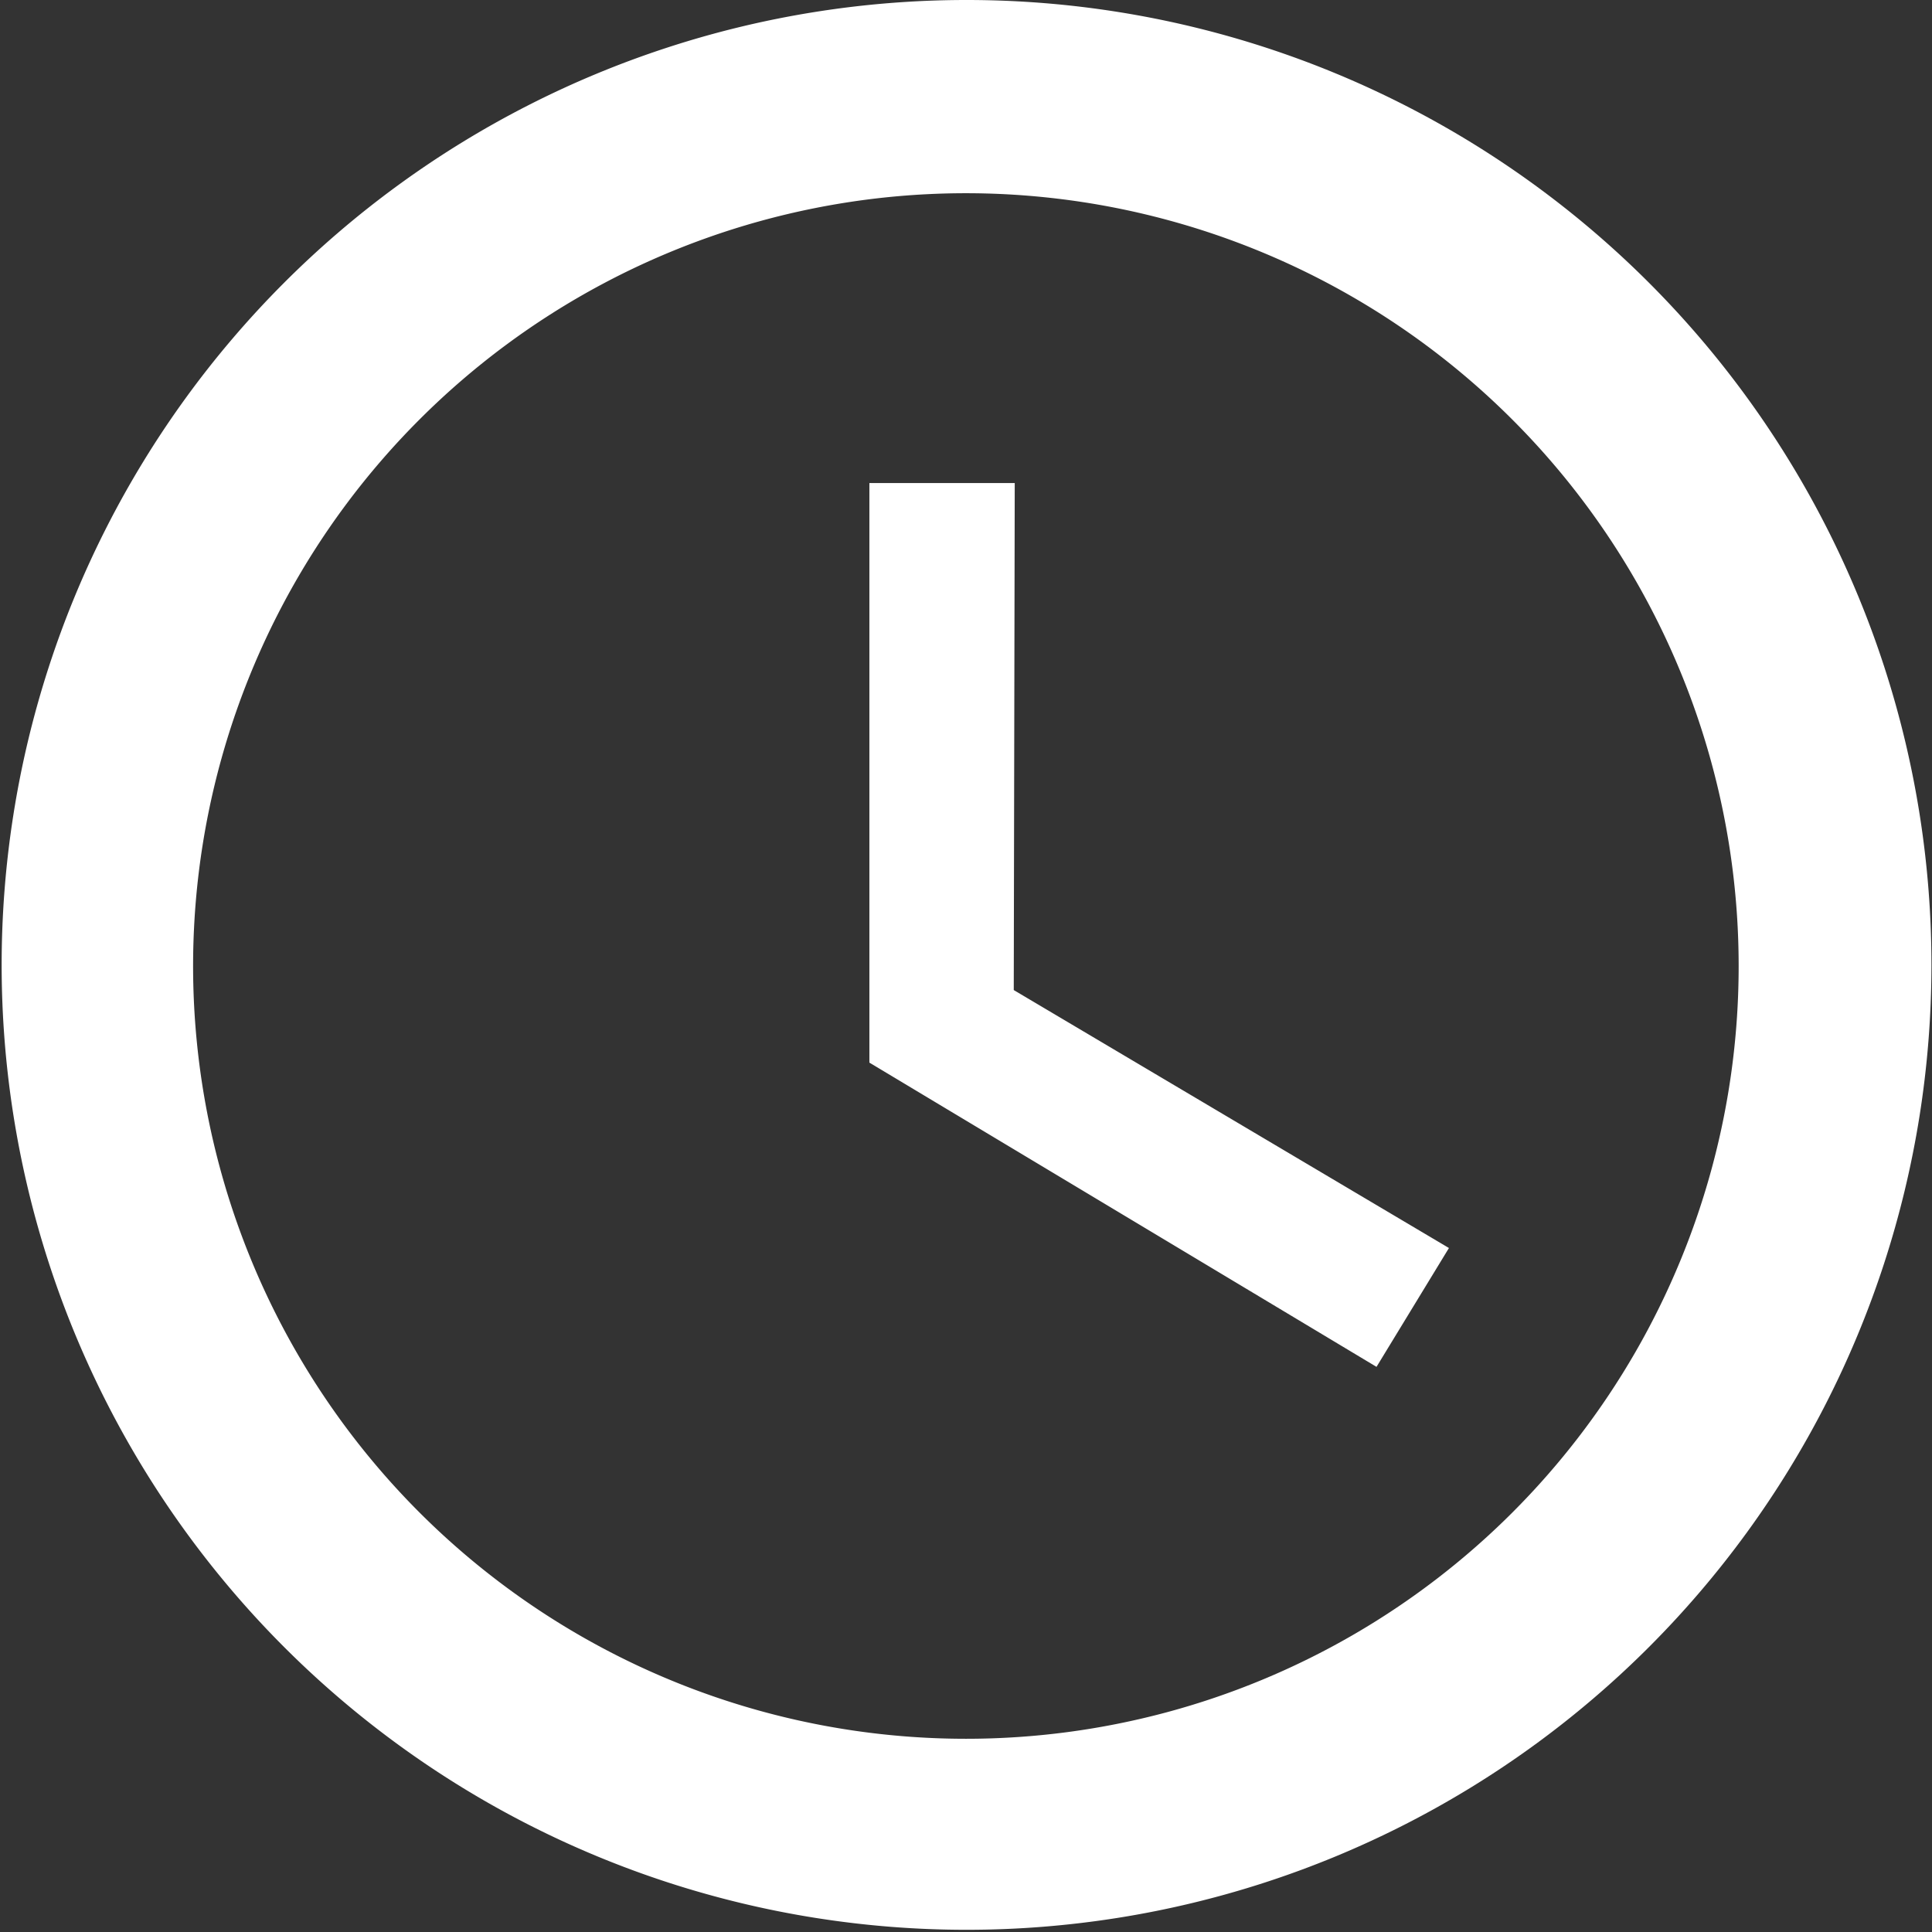
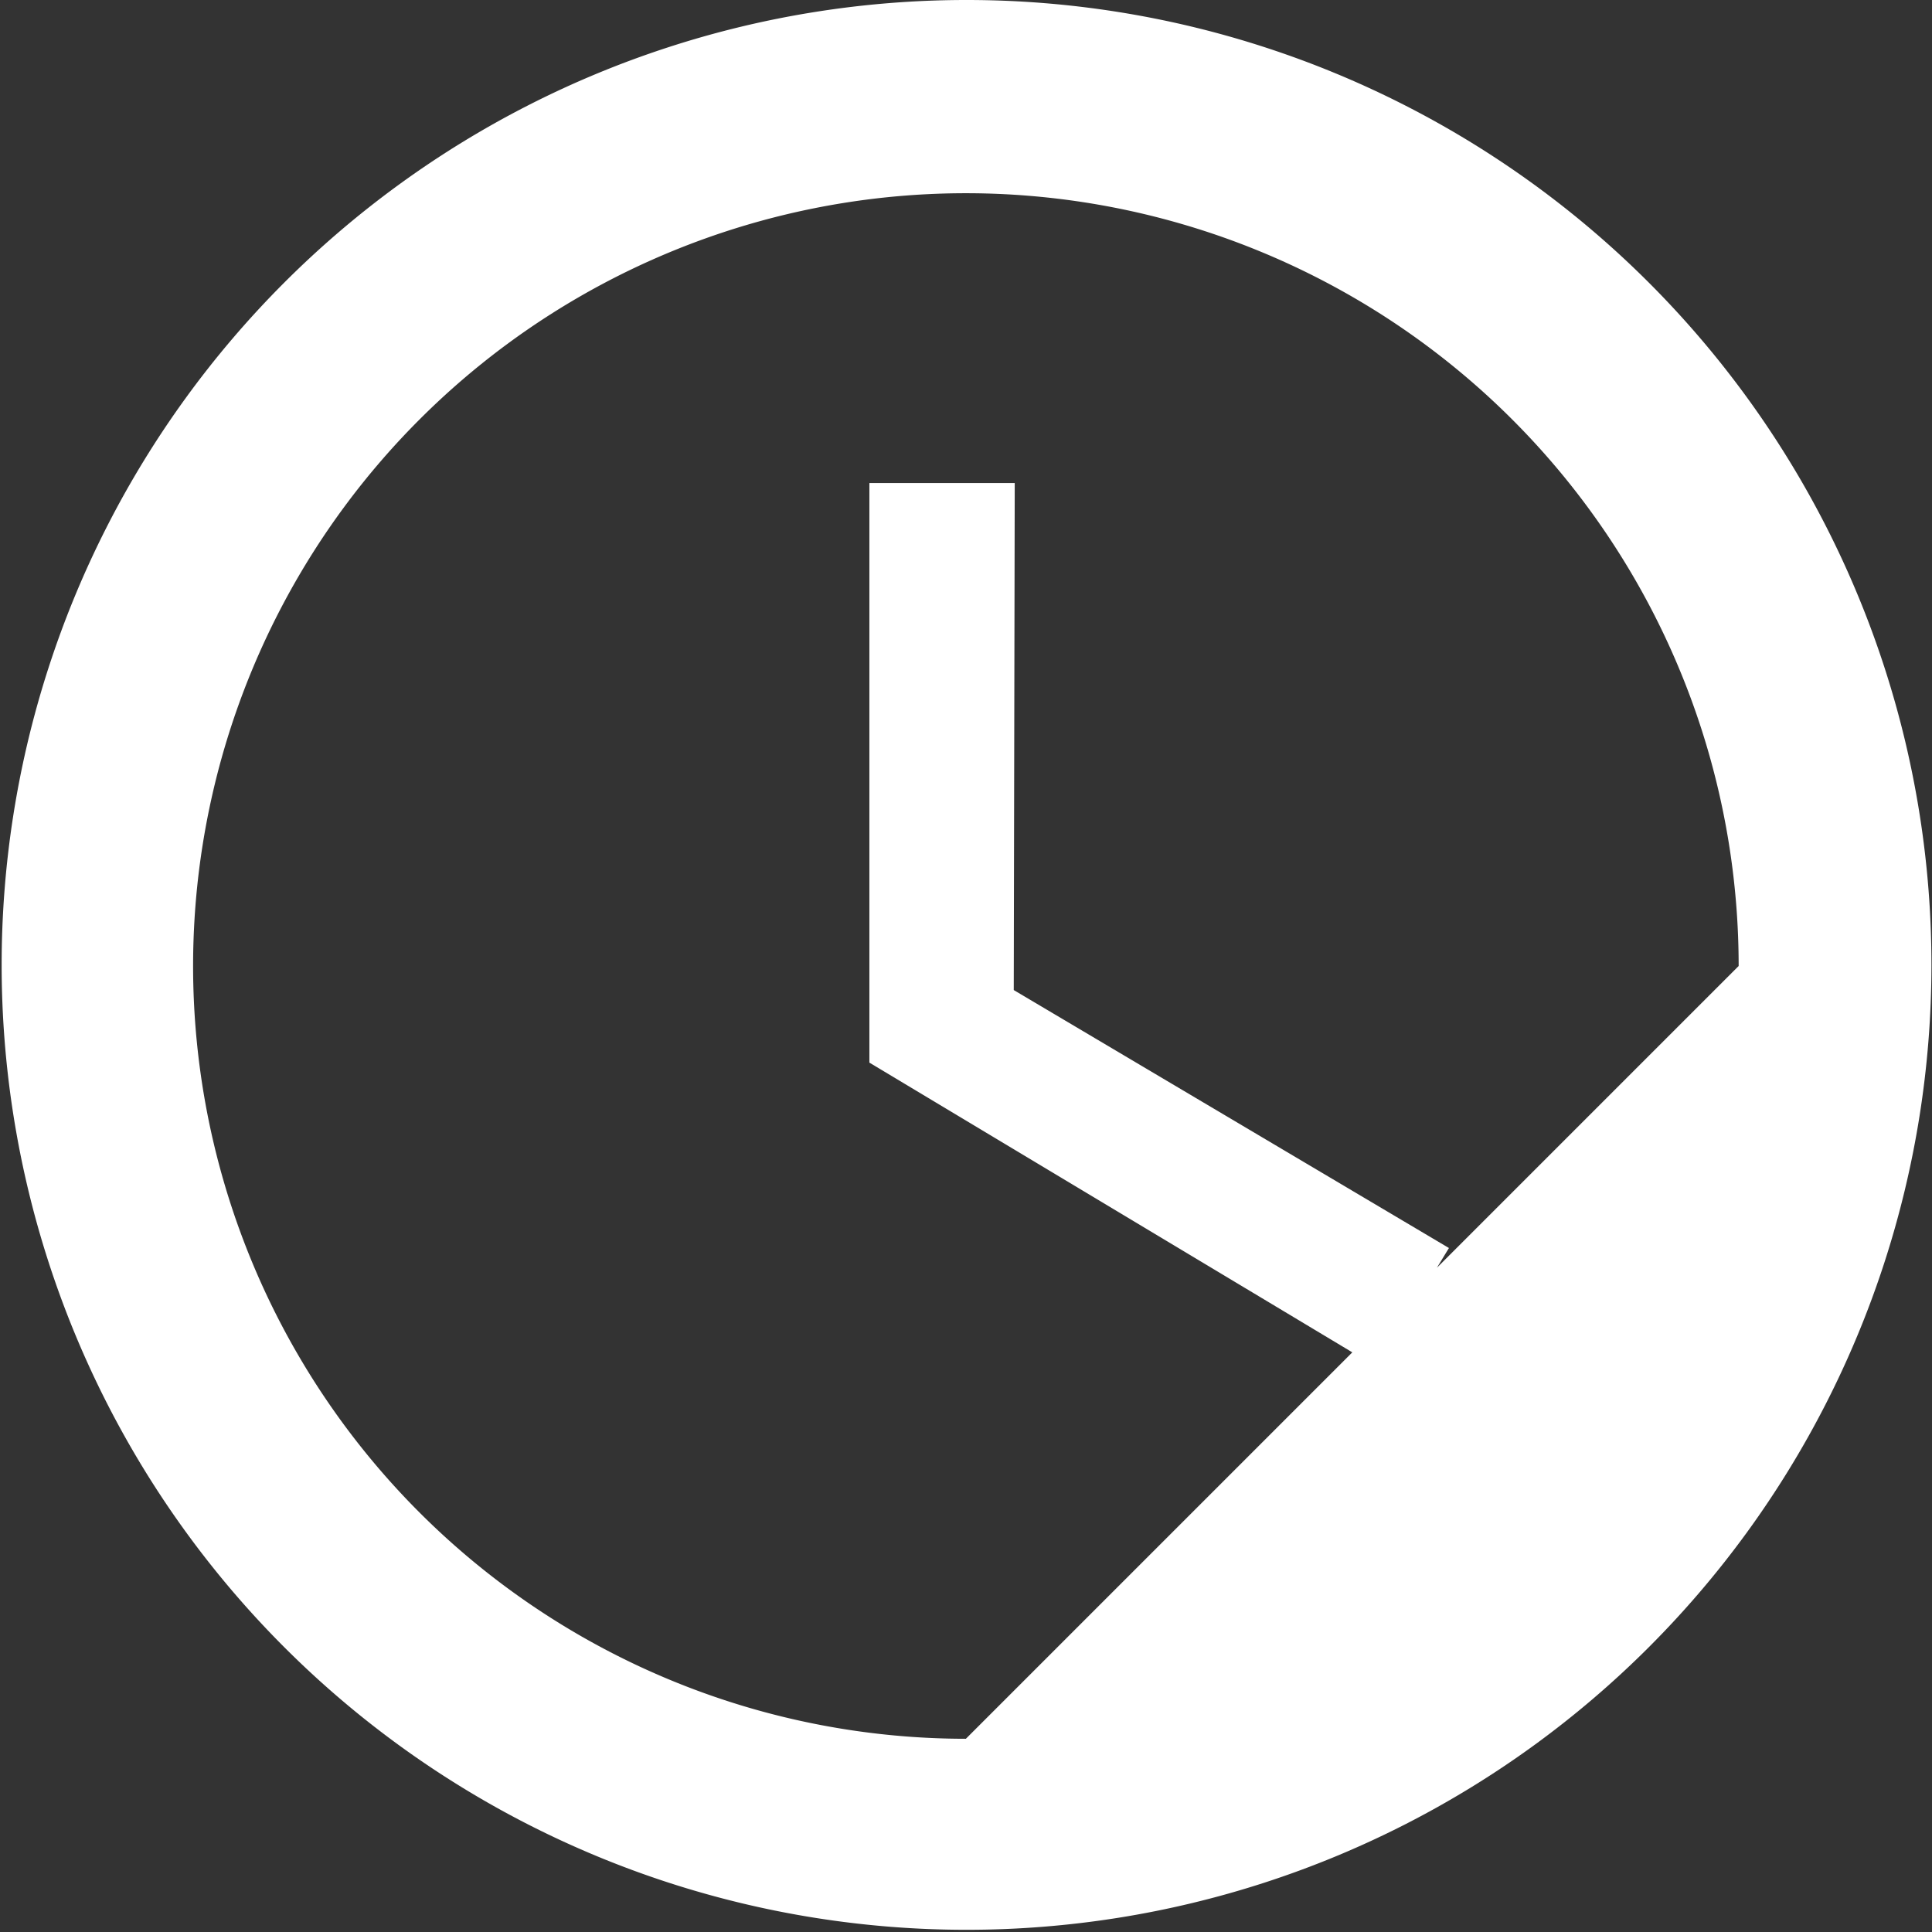
<svg xmlns="http://www.w3.org/2000/svg" viewBox="0 0 158.18 158.18">
  <rect x="0" y="0" width="158.18" height="158.18" fill="#333333" stroke="none" />
  <defs>
    <style>.cls-1{fill:#fff;}</style>
  </defs>
  <g id="Capa_2" data-name="Capa 2">
    <g id="Capa_1-2" data-name="Capa 1">
-       <path class="cls-1" d="M79,0a79,79,0,1,0,.27,0Zm.08,142.36a63.27,63.27,0,1,1,63.27-63.27h0a63.25,63.25,0,0,1-63.23,63.27Zm4-102.81H71.18V87l41.52,24.91,5.93-9.73L83,81.06Z" />
+       <path class="cls-1" d="M79,0a79,79,0,1,0,.27,0Zm.08,142.36a63.27,63.27,0,1,1,63.27-63.27h0Zm4-102.81H71.18V87l41.52,24.91,5.93-9.73L83,81.06Z" />
    </g>
  </g>
</svg>